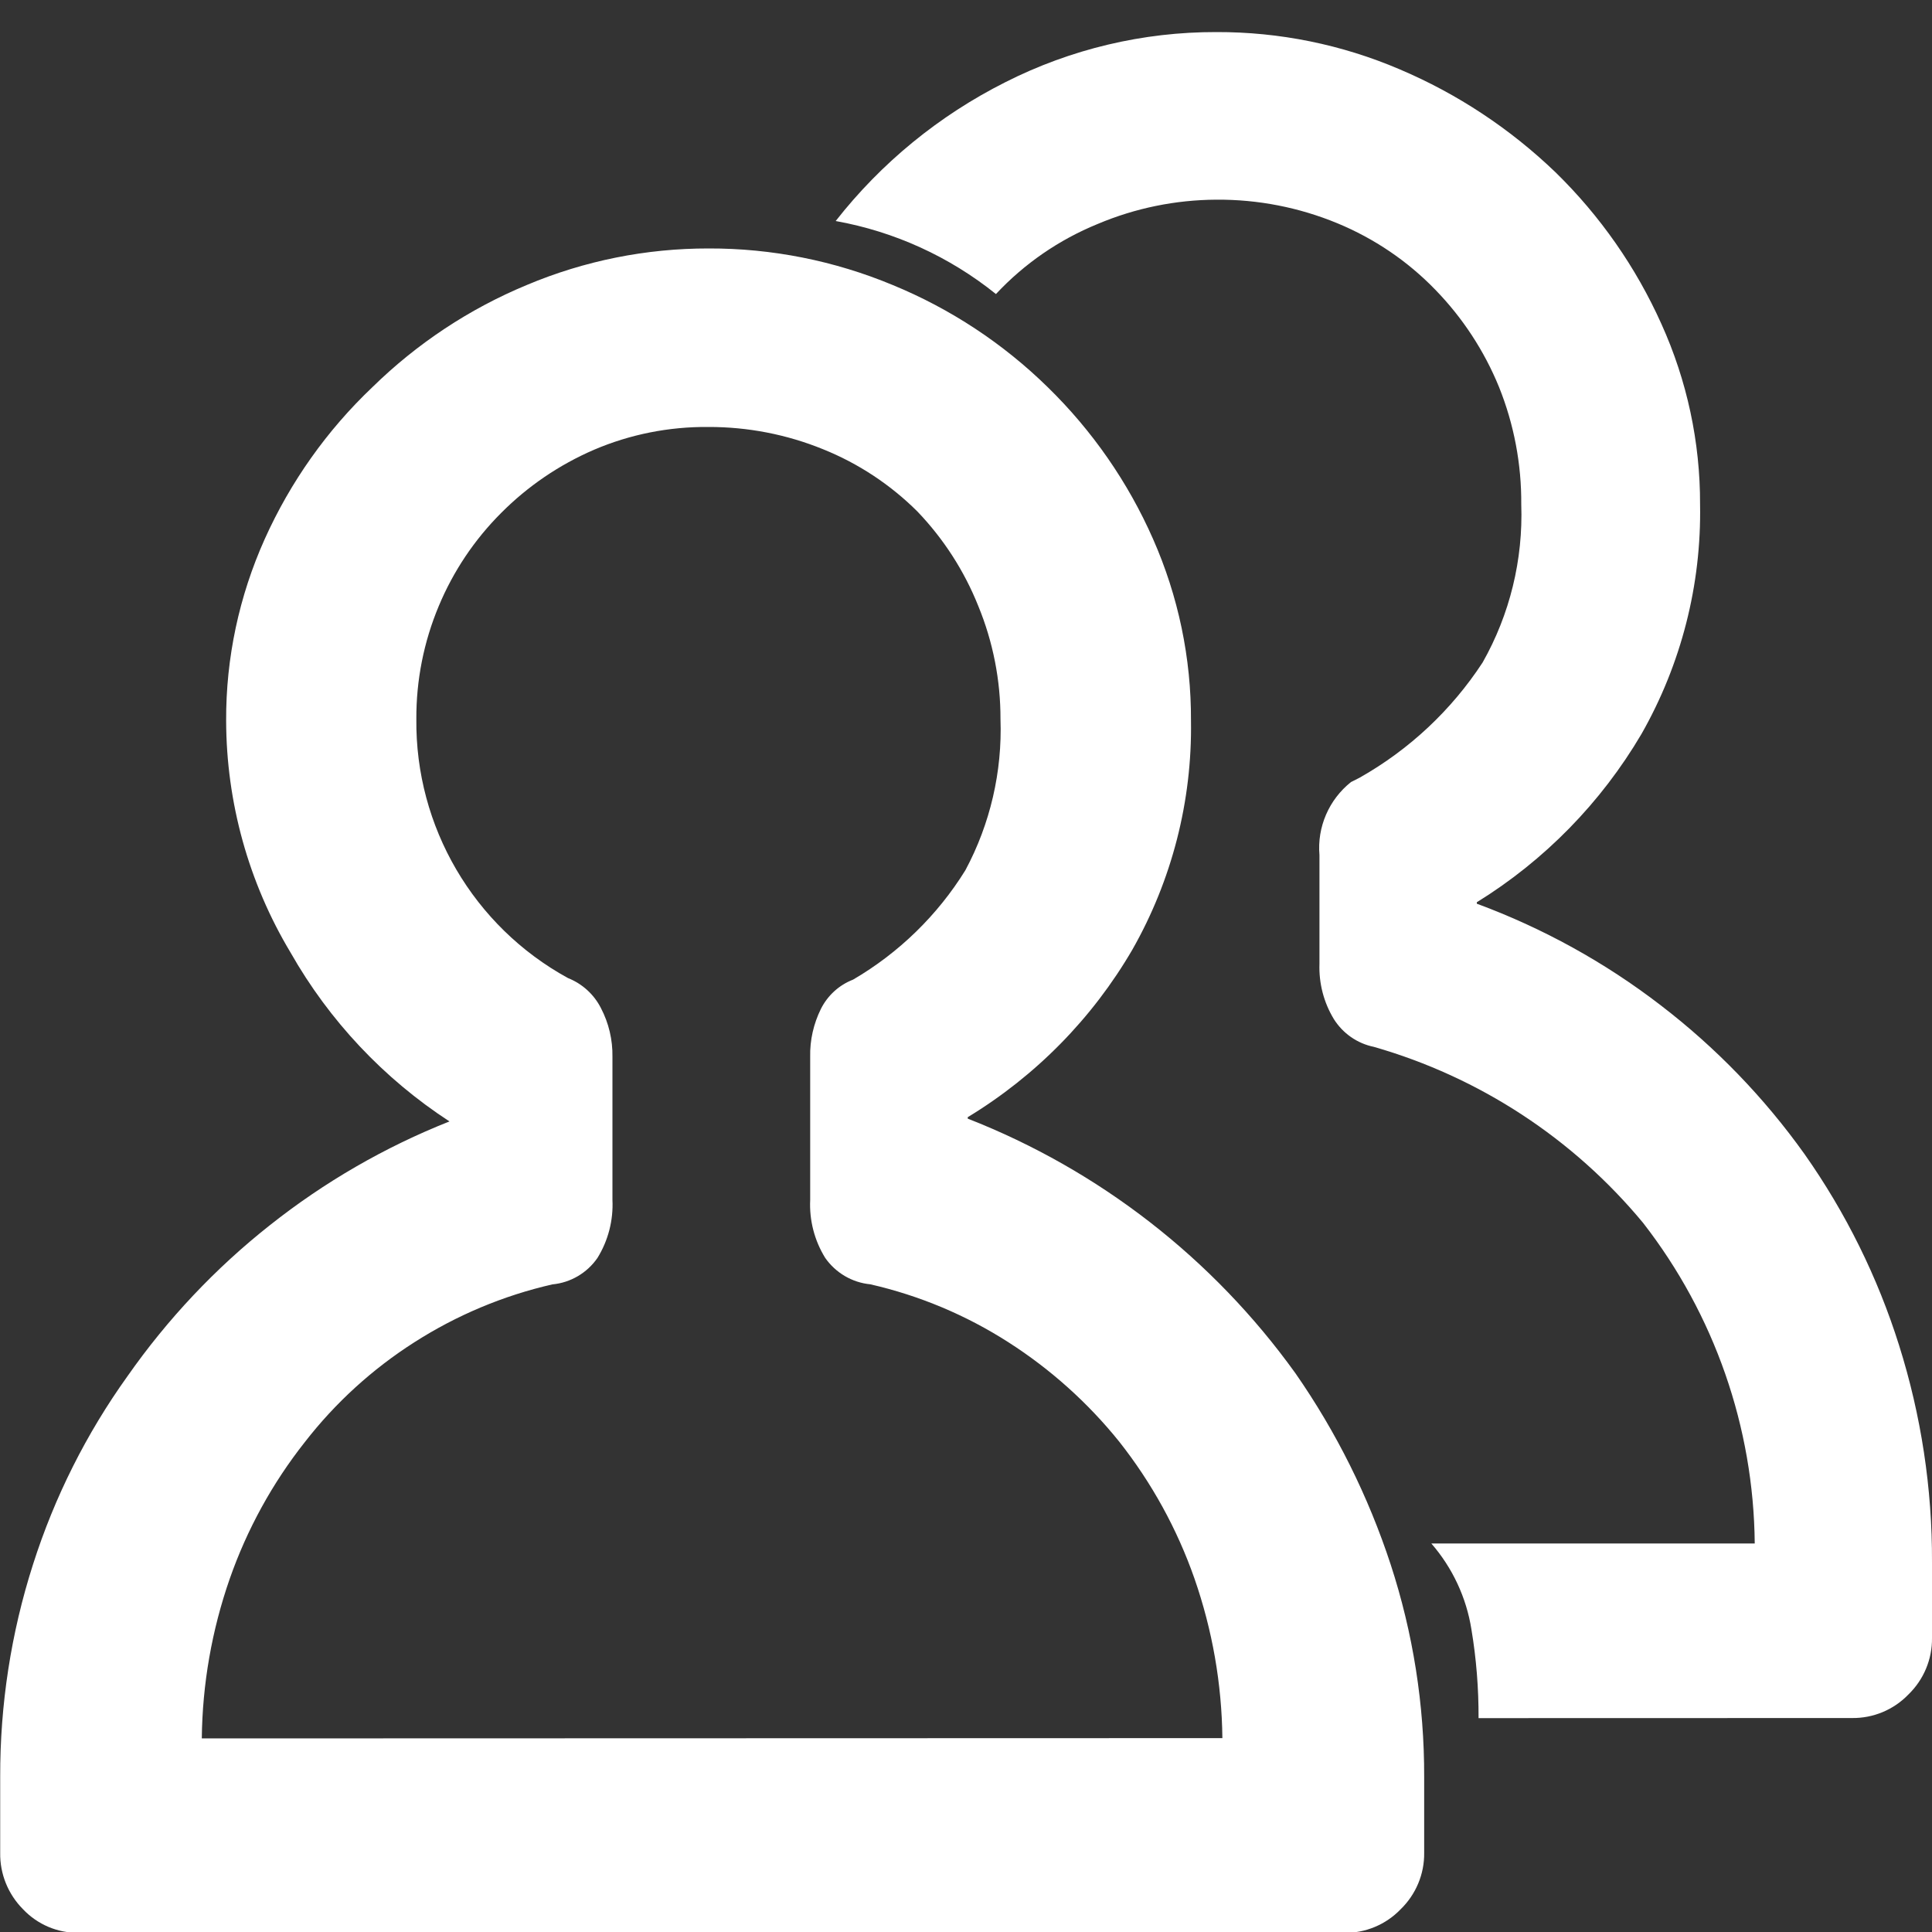
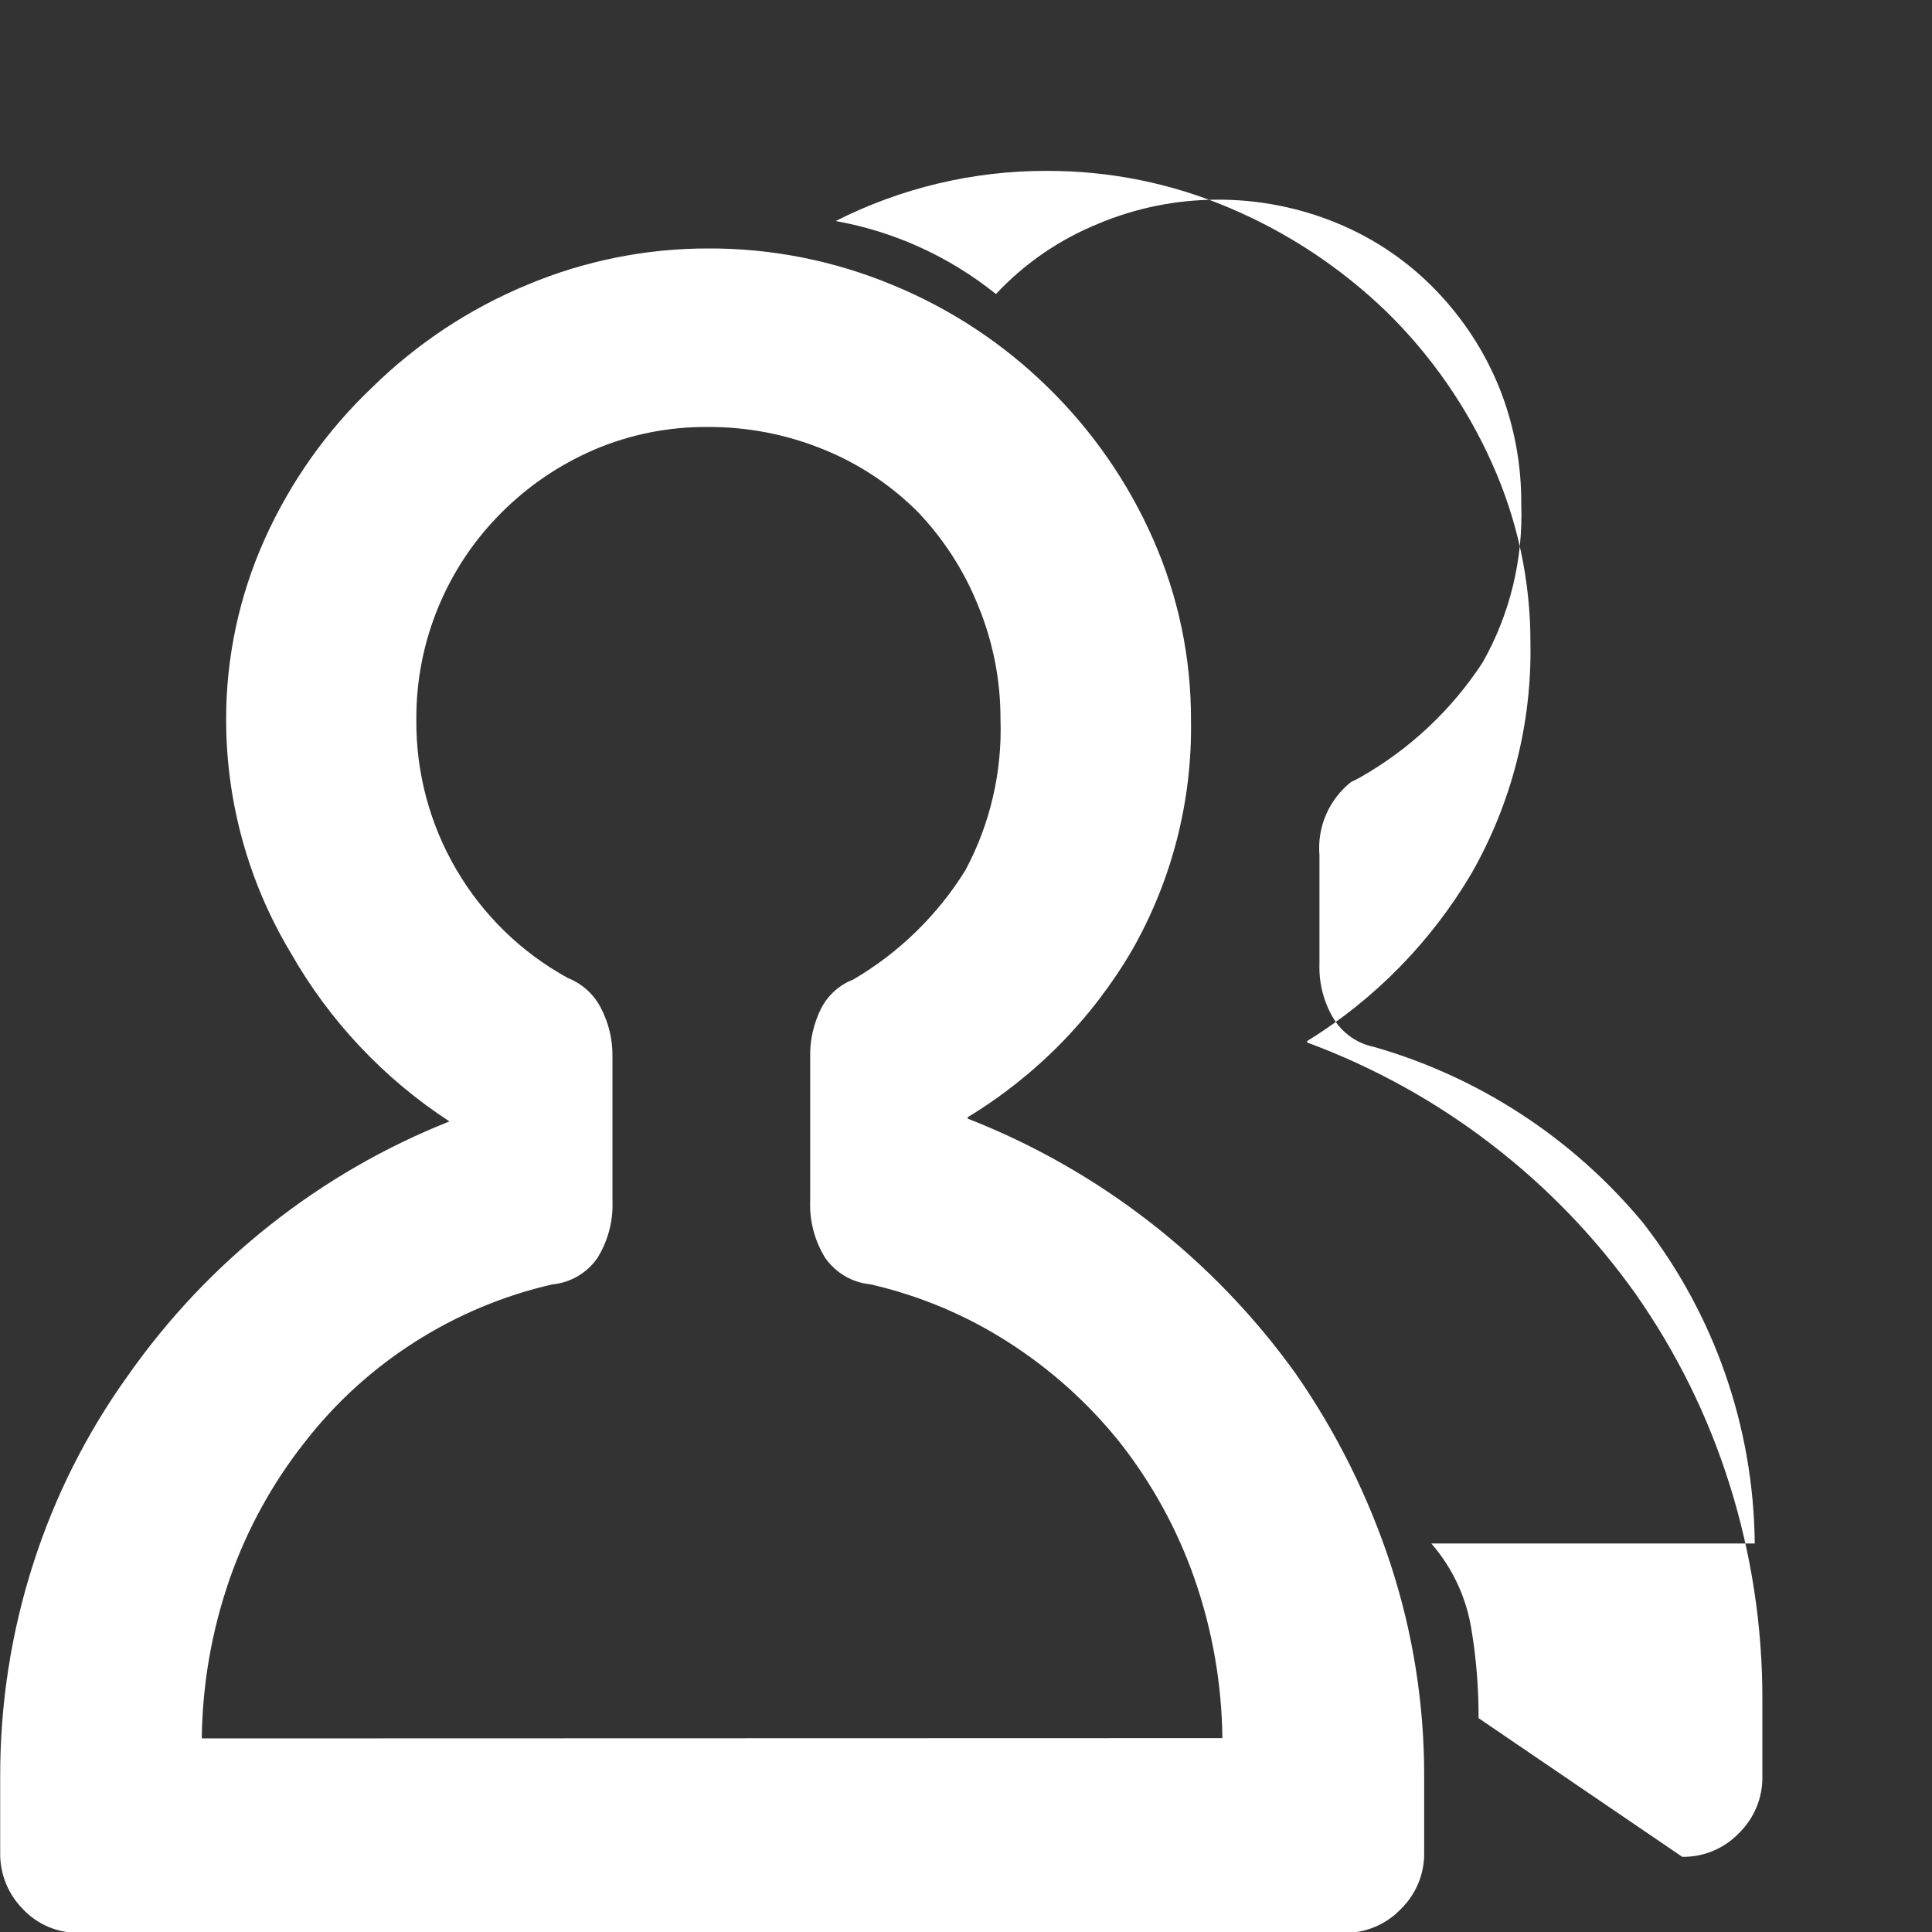
<svg xmlns="http://www.w3.org/2000/svg" version="1.1" id="Capa_1" x="0px" y="0px" viewBox="0 0 200 200" style="enable-background:new 0 0 200 200;" xml:space="preserve">
  <rect x="0" y="0" width="200" height="200" fill="#333333" stroke="none" />
  <style type="text/css">
	.st0{fill:#FFFFFF;}
</style>
-   <path id="Trazado_79" class="st0" d="M153.06,177.86c0.01-3.08-0.23-6.15-0.74-9.19c-0.52-3.29-1.96-6.37-4.15-8.89h33.48  c-0.11-12.03-4.17-23.69-11.56-33.19c-7.24-8.74-16.95-15.09-27.87-18.22c-1.72-0.35-3.22-1.4-4.15-2.89  c-1.04-1.72-1.55-3.7-1.48-5.7V88.52c-0.25-2.91,0.98-5.74,3.26-7.56l0.3-0.15l0.59-0.3c5.14-2.9,9.51-6.99,12.74-11.93  c2.82-4.98,4.2-10.65,4-16.37c0.03-4.16-0.75-8.28-2.3-12.14c-1.53-3.75-3.77-7.17-6.59-10.07c-2.87-2.97-6.33-5.31-10.15-6.89  c-3.97-1.64-8.22-2.47-12.52-2.44c-4.22,0.02-8.4,0.87-12.3,2.52c-3.99,1.63-7.58,4.1-10.52,7.25c-4.81-3.87-10.51-6.47-16.59-7.56  c4.72-6.03,10.72-10.93,17.56-14.37c6.77-3.43,14.26-5.21,21.85-5.19c6.52-0.02,12.97,1.29,18.96,3.85  c5.99,2.54,11.46,6.16,16.15,10.67c4.61,4.5,8.33,9.83,10.96,15.7c2.65,5.86,4.02,12.23,4,18.67c0.15,8.33-1.95,16.54-6.07,23.78  c-4.18,7.1-10.03,13.08-17.04,17.41v0.15c6.84,2.53,13.26,6.07,19.04,10.52c5.7,4.37,10.72,9.56,14.89,15.41  c4.26,6.05,7.56,12.72,9.78,19.78c2.29,7.26,3.44,14.83,3.41,22.45v7.85c0.03,2.2-0.86,4.32-2.44,5.85  c-1.53,1.59-3.65,2.47-5.85,2.44L153.06,177.86z M8.16,200.08c-2.18,0.04-4.28-0.85-5.78-2.44c-1.54-1.55-2.4-3.66-2.36-5.85v-7.85  c-0.02-7.47,1.12-14.89,3.4-22c2.22-6.96,5.52-13.54,9.78-19.48c4.13-5.9,9.09-11.17,14.74-15.63c5.64-4.47,11.9-8.09,18.59-10.74  c-6.8-4.43-12.44-10.42-16.45-17.48c-4.35-7.25-6.65-15.55-6.67-24c-0.03-6.49,1.34-12.9,4-18.82c2.66-5.91,6.43-11.24,11.13-15.7  c4.61-4.52,10.04-8.12,16-10.59c5.96-2.51,12.35-3.79,18.82-3.78c6.53-0.02,13.01,1.27,19.04,3.78c5.99,2.46,11.45,6.06,16.07,10.59  c4.6,4.49,8.3,9.82,10.89,15.7c2.62,5.93,3.96,12.34,3.93,18.82c0.13,8.3-1.97,16.49-6.07,23.7c-4.14,7.11-10,13.07-17.04,17.34  v0.15c13.62,5.33,25.4,14.49,33.93,26.37c4.23,6.08,7.54,12.74,9.85,19.78c2.32,7.1,3.49,14.53,3.47,22v7.85  c0.03,2.2-0.86,4.32-2.44,5.85c-1.53,1.59-3.65,2.47-5.85,2.44H8.16z M126.54,179.93c-0.06-5.63-1.04-11.21-2.89-16.52  c-1.79-5.12-4.42-9.9-7.78-14.16c-3.24-4.03-7.12-7.51-11.48-10.3c-4.38-2.81-9.22-4.84-14.3-6c-1.88-0.18-3.59-1.19-4.67-2.74  c-1.11-1.8-1.65-3.89-1.55-6V109.4c-0.04-1.72,0.35-3.42,1.11-4.96c0.7-1.39,1.88-2.47,3.33-3.03c4.74-2.77,8.74-6.66,11.63-11.33  c2.57-4.8,3.82-10.2,3.63-15.64c0.01-4.01-0.77-7.99-2.3-11.71c-1.45-3.63-3.59-6.95-6.3-9.78c-2.79-2.78-6.12-4.98-9.78-6.45  c-3.76-1.53-7.79-2.31-11.85-2.3c-4.07-0.04-8.11,0.76-11.85,2.36c-3.59,1.55-6.86,3.77-9.62,6.55c-2.76,2.76-4.95,6.03-6.45,9.63  c-1.55,3.7-2.34,7.68-2.32,11.69c-0.12,11.15,5.92,21.47,15.7,26.82c1.48,0.59,2.69,1.69,3.41,3.11c0.81,1.55,1.22,3.29,1.19,5.04  v14.82c0.1,2.11-0.44,4.2-1.55,6c-1.08,1.56-2.78,2.56-4.67,2.74c-5.08,1.16-9.91,3.19-14.3,6c-4.34,2.77-8.17,6.26-11.32,10.32  c-3.36,4.25-5.99,9.04-7.78,14.16c-1.85,5.31-2.83,10.89-2.89,16.52L126.54,179.93z" />
+   <path id="Trazado_79" class="st0" d="M153.06,177.86c0.01-3.08-0.23-6.15-0.74-9.19c-0.52-3.29-1.96-6.37-4.15-8.89h33.48  c-0.11-12.03-4.17-23.69-11.56-33.19c-7.24-8.74-16.95-15.09-27.87-18.22c-1.72-0.35-3.22-1.4-4.15-2.89  c-1.04-1.72-1.55-3.7-1.48-5.7V88.52c-0.25-2.91,0.98-5.74,3.26-7.56l0.3-0.15l0.59-0.3c5.14-2.9,9.51-6.99,12.74-11.93  c2.82-4.98,4.2-10.65,4-16.37c0.03-4.16-0.75-8.28-2.3-12.14c-1.53-3.75-3.77-7.17-6.59-10.07c-2.87-2.97-6.33-5.31-10.15-6.89  c-3.97-1.64-8.22-2.47-12.52-2.44c-4.22,0.02-8.4,0.87-12.3,2.52c-3.99,1.63-7.58,4.1-10.52,7.25c-4.81-3.87-10.51-6.47-16.59-7.56  c6.77-3.43,14.26-5.21,21.85-5.19c6.52-0.02,12.97,1.29,18.96,3.85  c5.99,2.54,11.46,6.16,16.15,10.67c4.61,4.5,8.33,9.83,10.96,15.7c2.65,5.86,4.02,12.23,4,18.67c0.15,8.33-1.95,16.54-6.07,23.78  c-4.18,7.1-10.03,13.08-17.04,17.41v0.15c6.84,2.53,13.26,6.07,19.04,10.52c5.7,4.37,10.72,9.56,14.89,15.41  c4.26,6.05,7.56,12.72,9.78,19.78c2.29,7.26,3.44,14.83,3.41,22.45v7.85c0.03,2.2-0.86,4.32-2.44,5.85  c-1.53,1.59-3.65,2.47-5.85,2.44L153.06,177.86z M8.16,200.08c-2.18,0.04-4.28-0.85-5.78-2.44c-1.54-1.55-2.4-3.66-2.36-5.85v-7.85  c-0.02-7.47,1.12-14.89,3.4-22c2.22-6.96,5.52-13.54,9.78-19.48c4.13-5.9,9.09-11.17,14.74-15.63c5.64-4.47,11.9-8.09,18.59-10.74  c-6.8-4.43-12.44-10.42-16.45-17.48c-4.35-7.25-6.65-15.55-6.67-24c-0.03-6.49,1.34-12.9,4-18.82c2.66-5.91,6.43-11.24,11.13-15.7  c4.61-4.52,10.04-8.12,16-10.59c5.96-2.51,12.35-3.79,18.82-3.78c6.53-0.02,13.01,1.27,19.04,3.78c5.99,2.46,11.45,6.06,16.07,10.59  c4.6,4.49,8.3,9.82,10.89,15.7c2.62,5.93,3.96,12.34,3.93,18.82c0.13,8.3-1.97,16.49-6.07,23.7c-4.14,7.11-10,13.07-17.04,17.34  v0.15c13.62,5.33,25.4,14.49,33.93,26.37c4.23,6.08,7.54,12.74,9.85,19.78c2.32,7.1,3.49,14.53,3.47,22v7.85  c0.03,2.2-0.86,4.32-2.44,5.85c-1.53,1.59-3.65,2.47-5.85,2.44H8.16z M126.54,179.93c-0.06-5.63-1.04-11.21-2.89-16.52  c-1.79-5.12-4.42-9.9-7.78-14.16c-3.24-4.03-7.12-7.51-11.48-10.3c-4.38-2.81-9.22-4.84-14.3-6c-1.88-0.18-3.59-1.19-4.67-2.74  c-1.11-1.8-1.65-3.89-1.55-6V109.4c-0.04-1.72,0.35-3.42,1.11-4.96c0.7-1.39,1.88-2.47,3.33-3.03c4.74-2.77,8.74-6.66,11.63-11.33  c2.57-4.8,3.82-10.2,3.63-15.64c0.01-4.01-0.77-7.99-2.3-11.71c-1.45-3.63-3.59-6.95-6.3-9.78c-2.79-2.78-6.12-4.98-9.78-6.45  c-3.76-1.53-7.79-2.31-11.85-2.3c-4.07-0.04-8.11,0.76-11.85,2.36c-3.59,1.55-6.86,3.77-9.62,6.55c-2.76,2.76-4.95,6.03-6.45,9.63  c-1.55,3.7-2.34,7.68-2.32,11.69c-0.12,11.15,5.92,21.47,15.7,26.82c1.48,0.59,2.69,1.69,3.41,3.11c0.81,1.55,1.22,3.29,1.19,5.04  v14.82c0.1,2.11-0.44,4.2-1.55,6c-1.08,1.56-2.78,2.56-4.67,2.74c-5.08,1.16-9.91,3.19-14.3,6c-4.34,2.77-8.17,6.26-11.32,10.32  c-3.36,4.25-5.99,9.04-7.78,14.16c-1.85,5.31-2.83,10.89-2.89,16.52L126.54,179.93z" />
</svg>